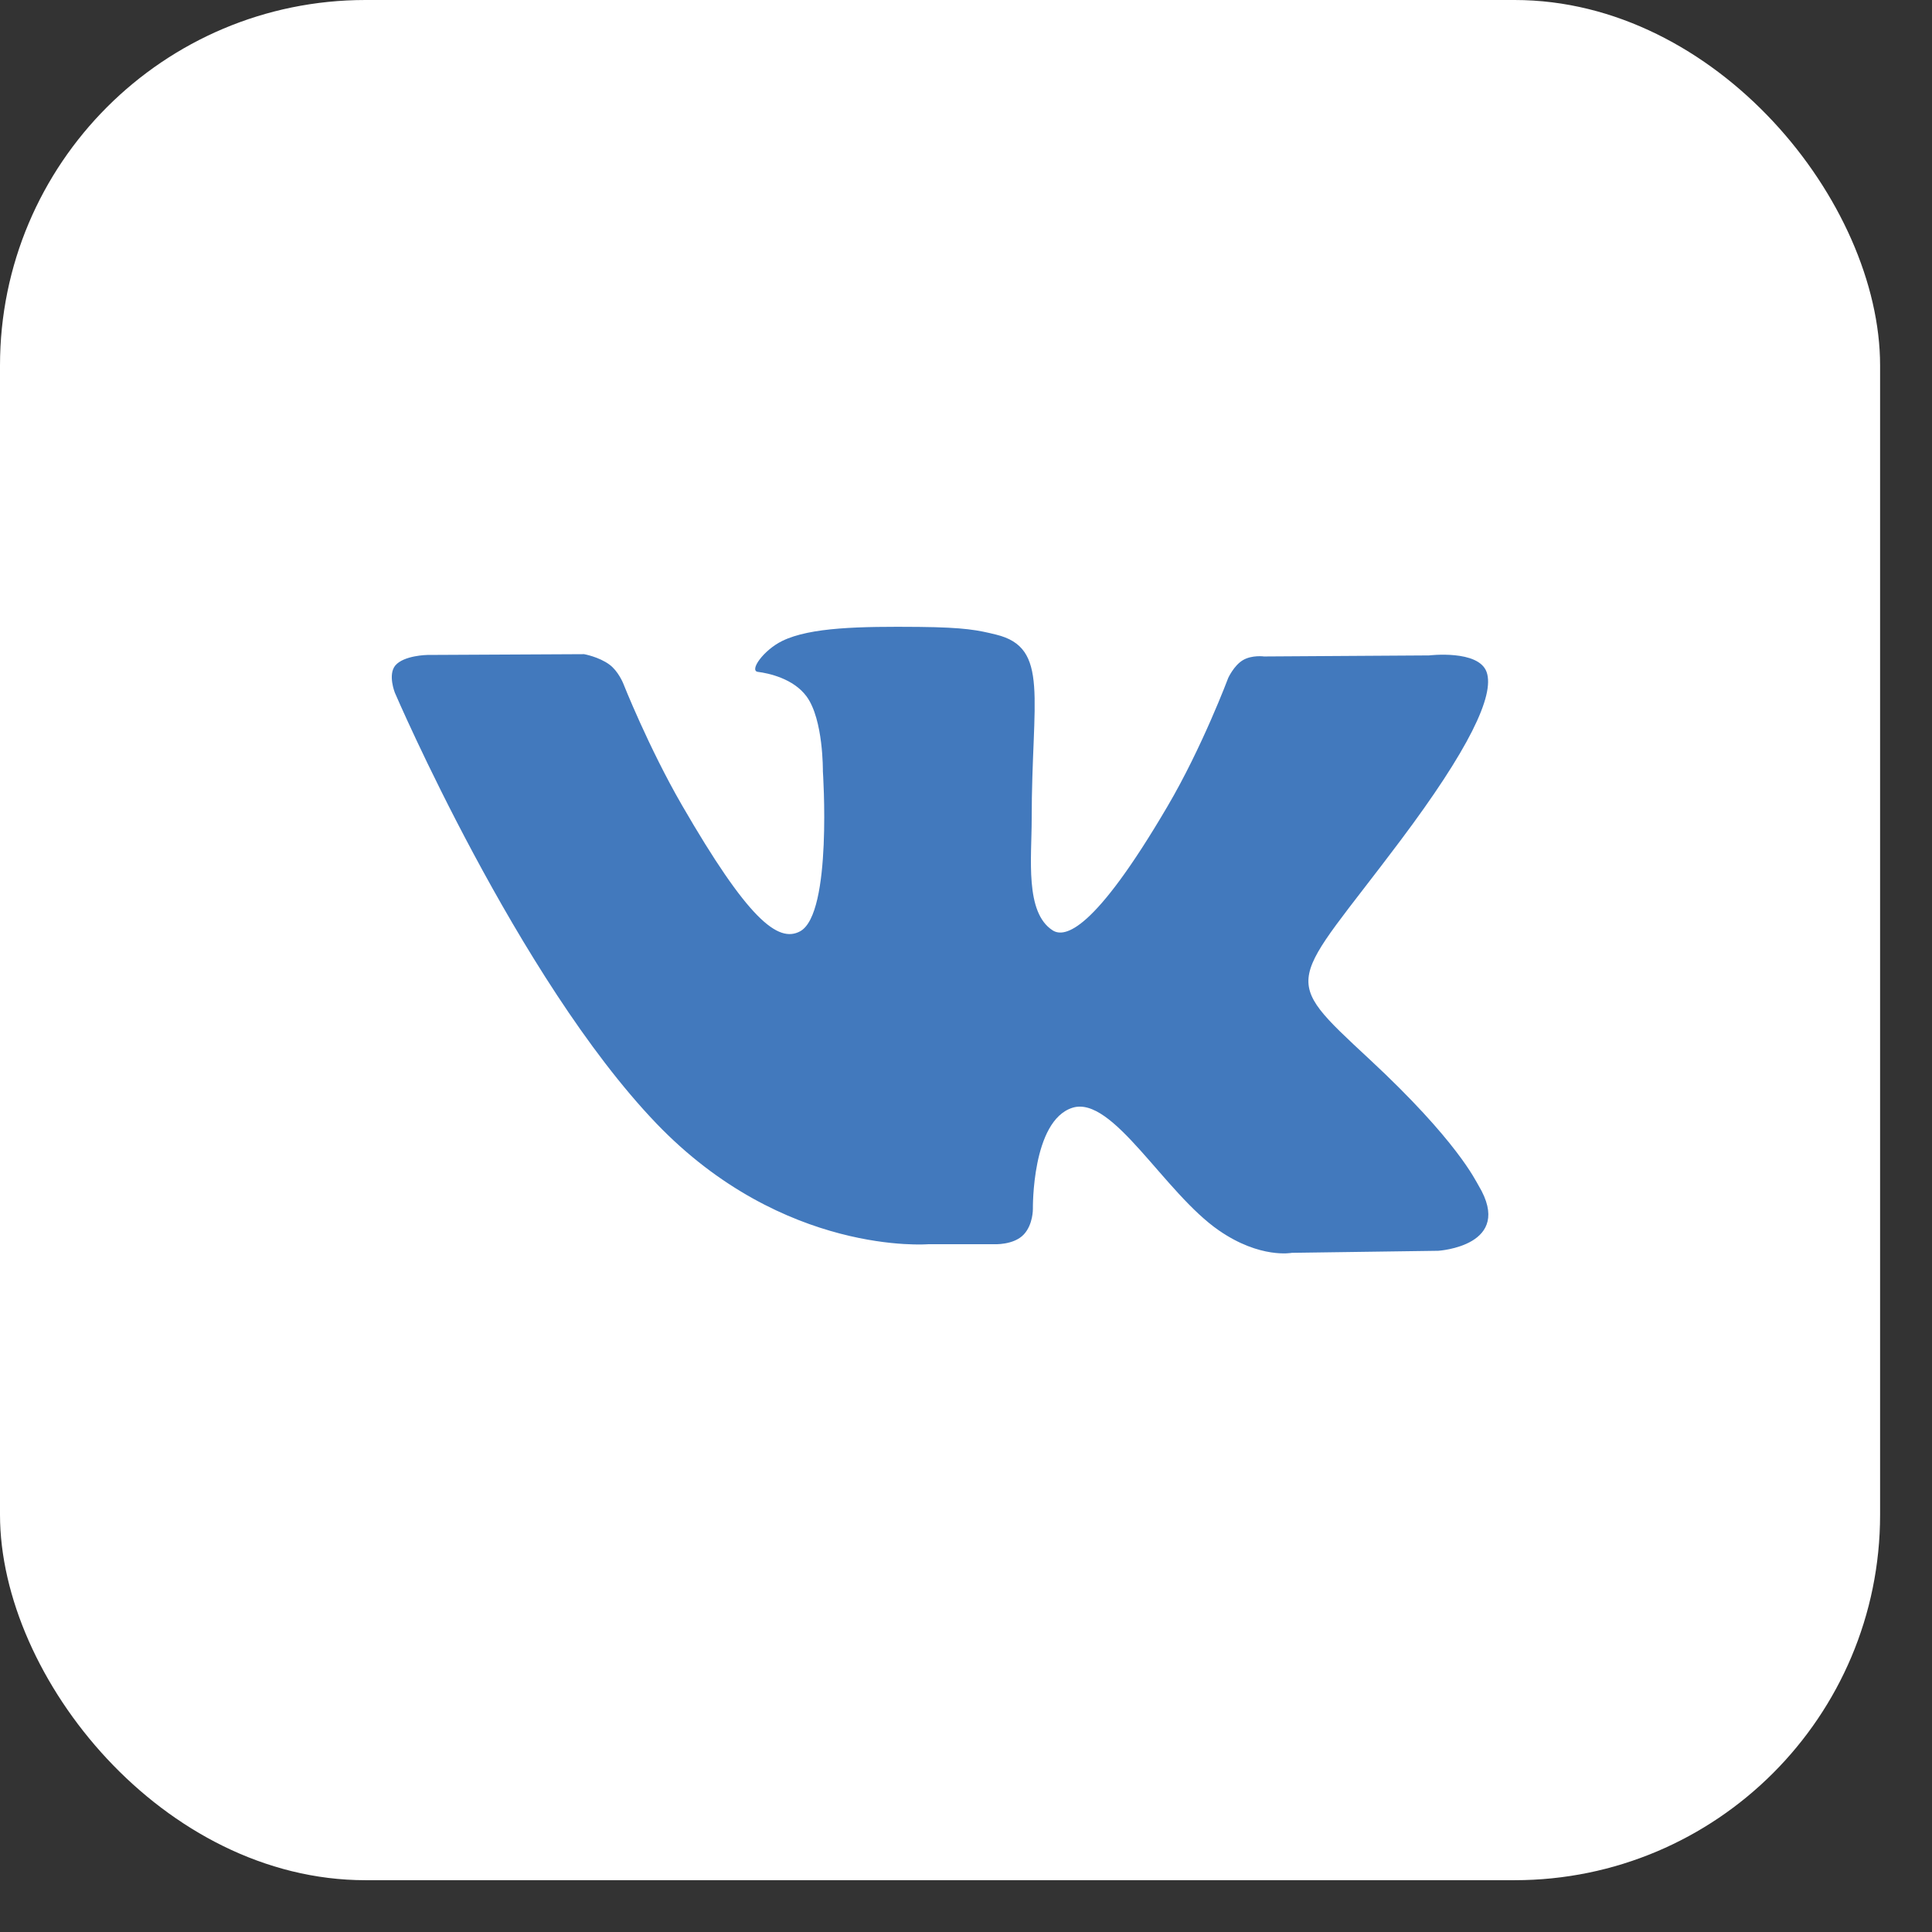
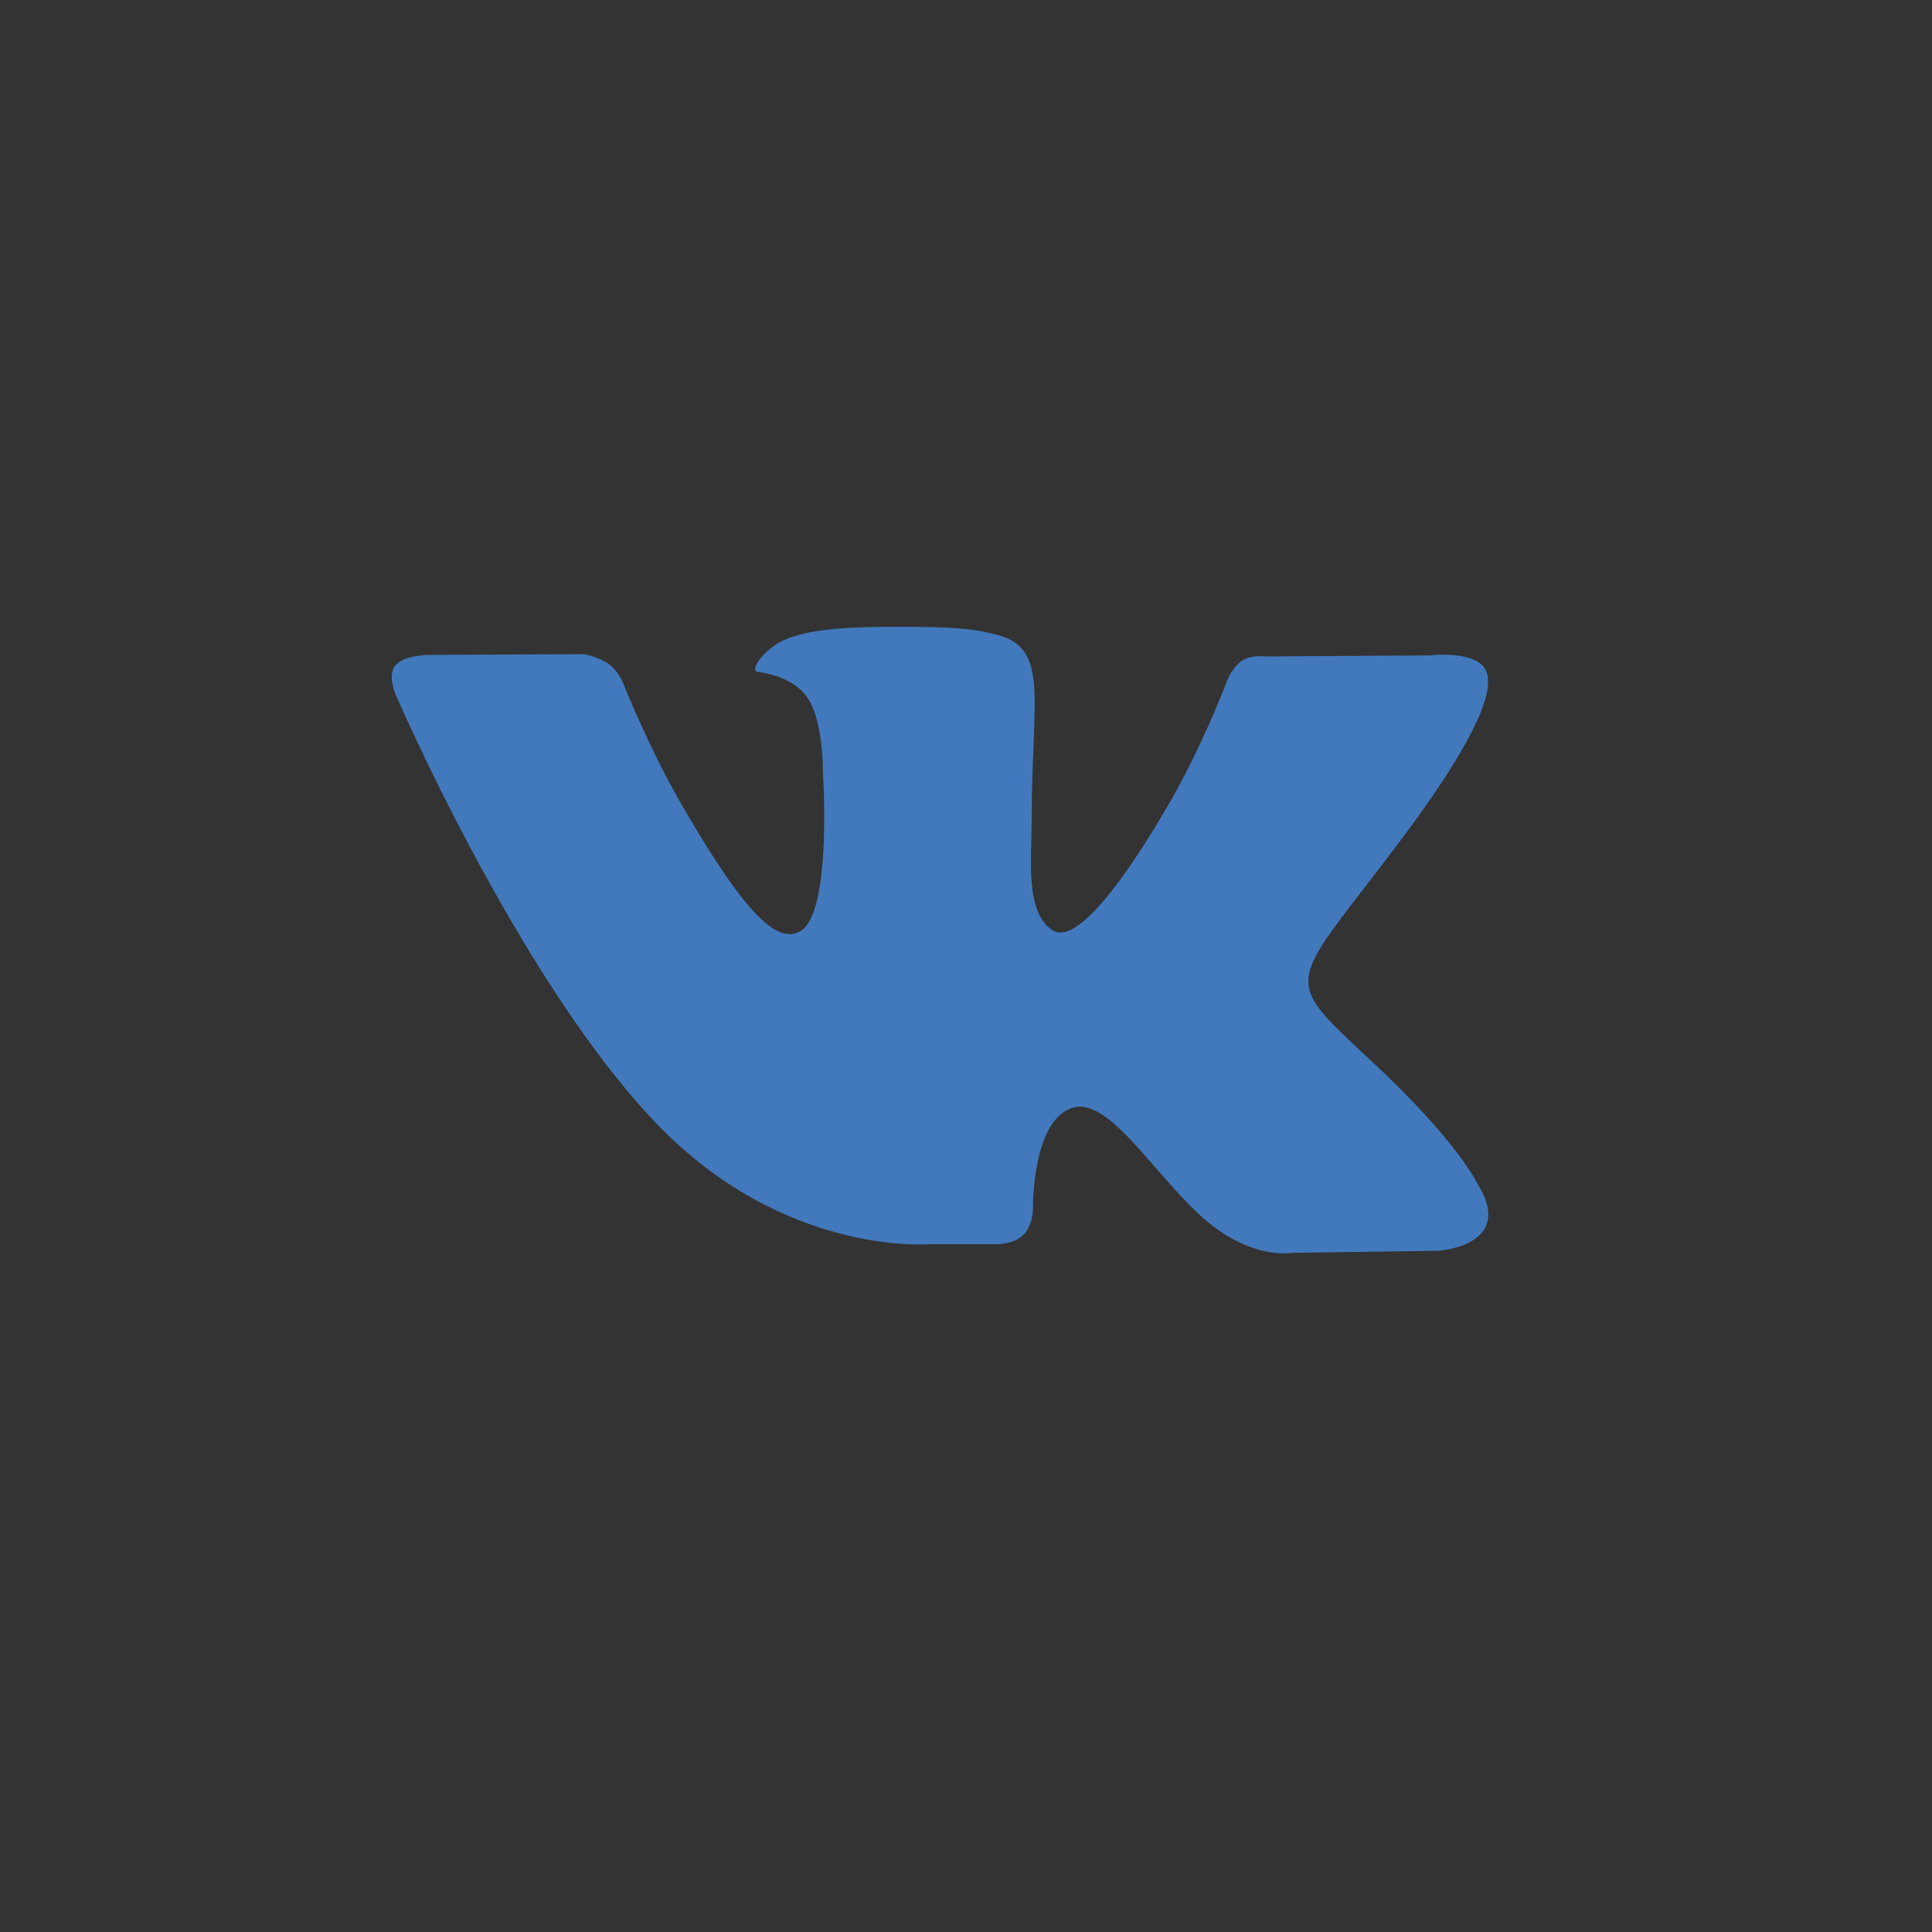
<svg xmlns="http://www.w3.org/2000/svg" width="37" height="37" viewBox="0 0 37 37" fill="none">
  <rect x="0" y="0" width="37" height="37" fill="#333333" stroke="none" />
-   <rect width="36.006" height="36.008" rx="7" fill="white" />
  <path d="M24.742 23.993L27.544 23.954C27.544 23.954 29.011 23.863 28.317 22.706C28.258 22.61 27.911 21.851 26.231 20.289C24.472 18.654 24.707 18.917 26.825 16.091C28.116 14.37 28.631 13.319 28.47 12.869C28.315 12.438 27.367 12.552 27.367 12.552L24.209 12.572C24.209 12.572 23.975 12.539 23.801 12.644C23.631 12.746 23.522 12.983 23.522 12.983C23.522 12.983 23.023 14.315 22.355 15.449C20.952 17.84 20.39 17.966 20.159 17.817C19.625 17.474 19.758 16.43 19.758 15.687C19.758 13.37 20.109 12.404 19.074 12.153C18.732 12.069 18.479 12.015 17.601 12.006C16.474 11.996 15.52 12.011 14.98 12.275C14.62 12.452 14.344 12.845 14.514 12.867C14.721 12.893 15.195 12.995 15.447 13.338C15.771 13.779 15.759 14.769 15.759 14.769C15.759 14.769 15.945 17.496 15.324 17.835C14.898 18.068 14.316 17.592 13.062 15.423C12.418 14.31 11.933 13.082 11.933 13.082C11.933 13.082 11.839 12.851 11.672 12.728C11.468 12.578 11.186 12.528 11.186 12.528L8.186 12.543C8.186 12.543 7.737 12.549 7.571 12.744C7.424 12.921 7.562 13.266 7.562 13.266C7.562 13.266 9.911 18.74 12.569 21.514C15.01 24.058 17.779 23.828 17.779 23.828H19.035C19.035 23.828 19.415 23.849 19.608 23.64C19.787 23.447 19.781 23.15 19.781 23.15C19.781 23.15 19.757 21.464 20.538 21.215C21.309 20.972 22.298 22.846 23.346 23.566C24.137 24.112 24.742 23.993 24.742 23.993Z" fill="#4279BD" />
</svg>